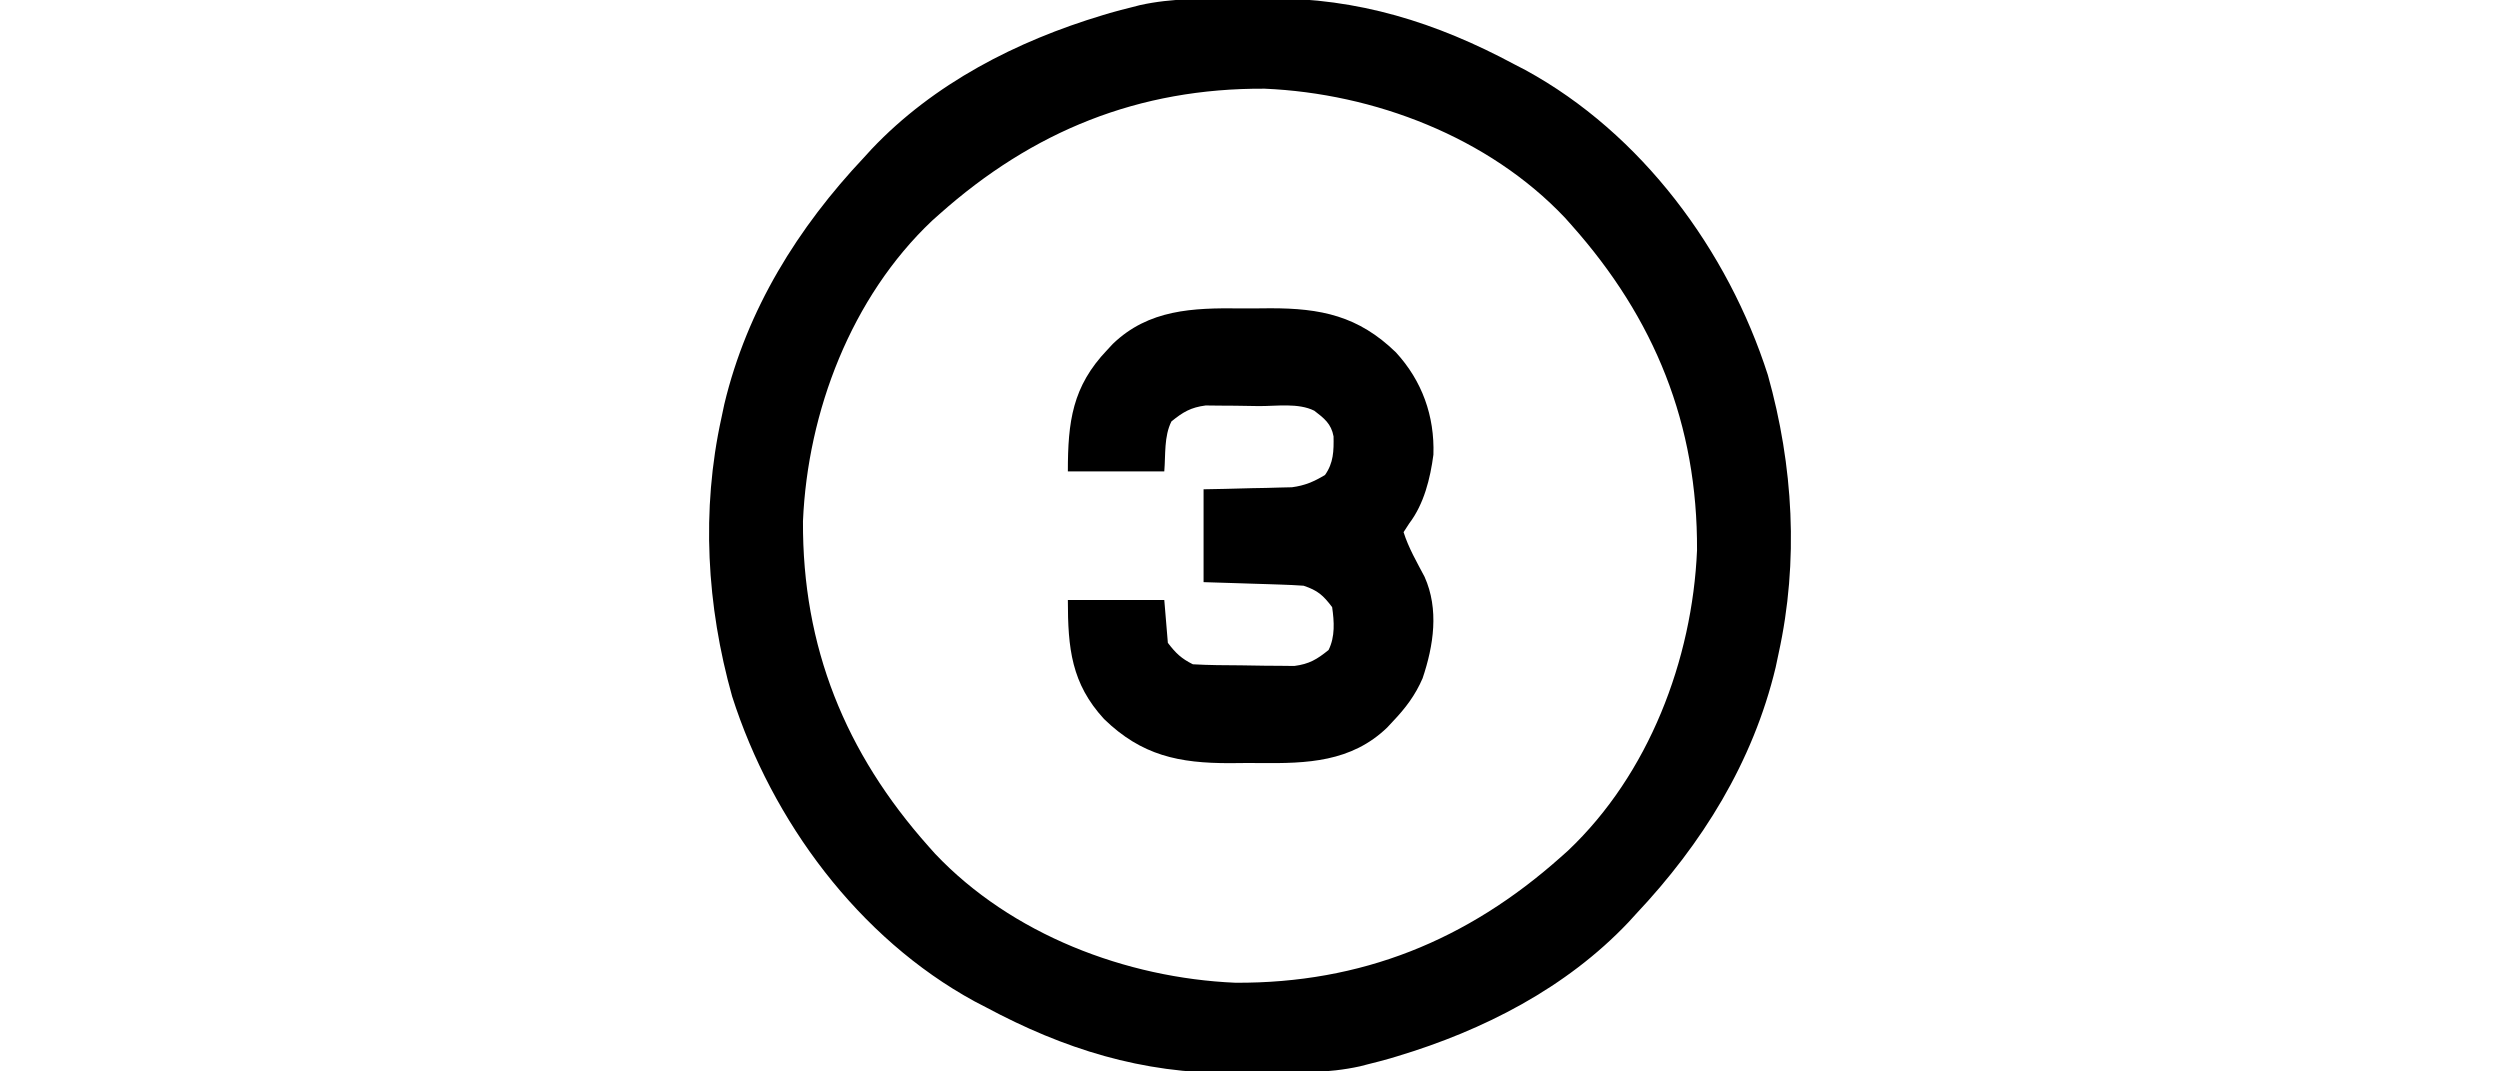
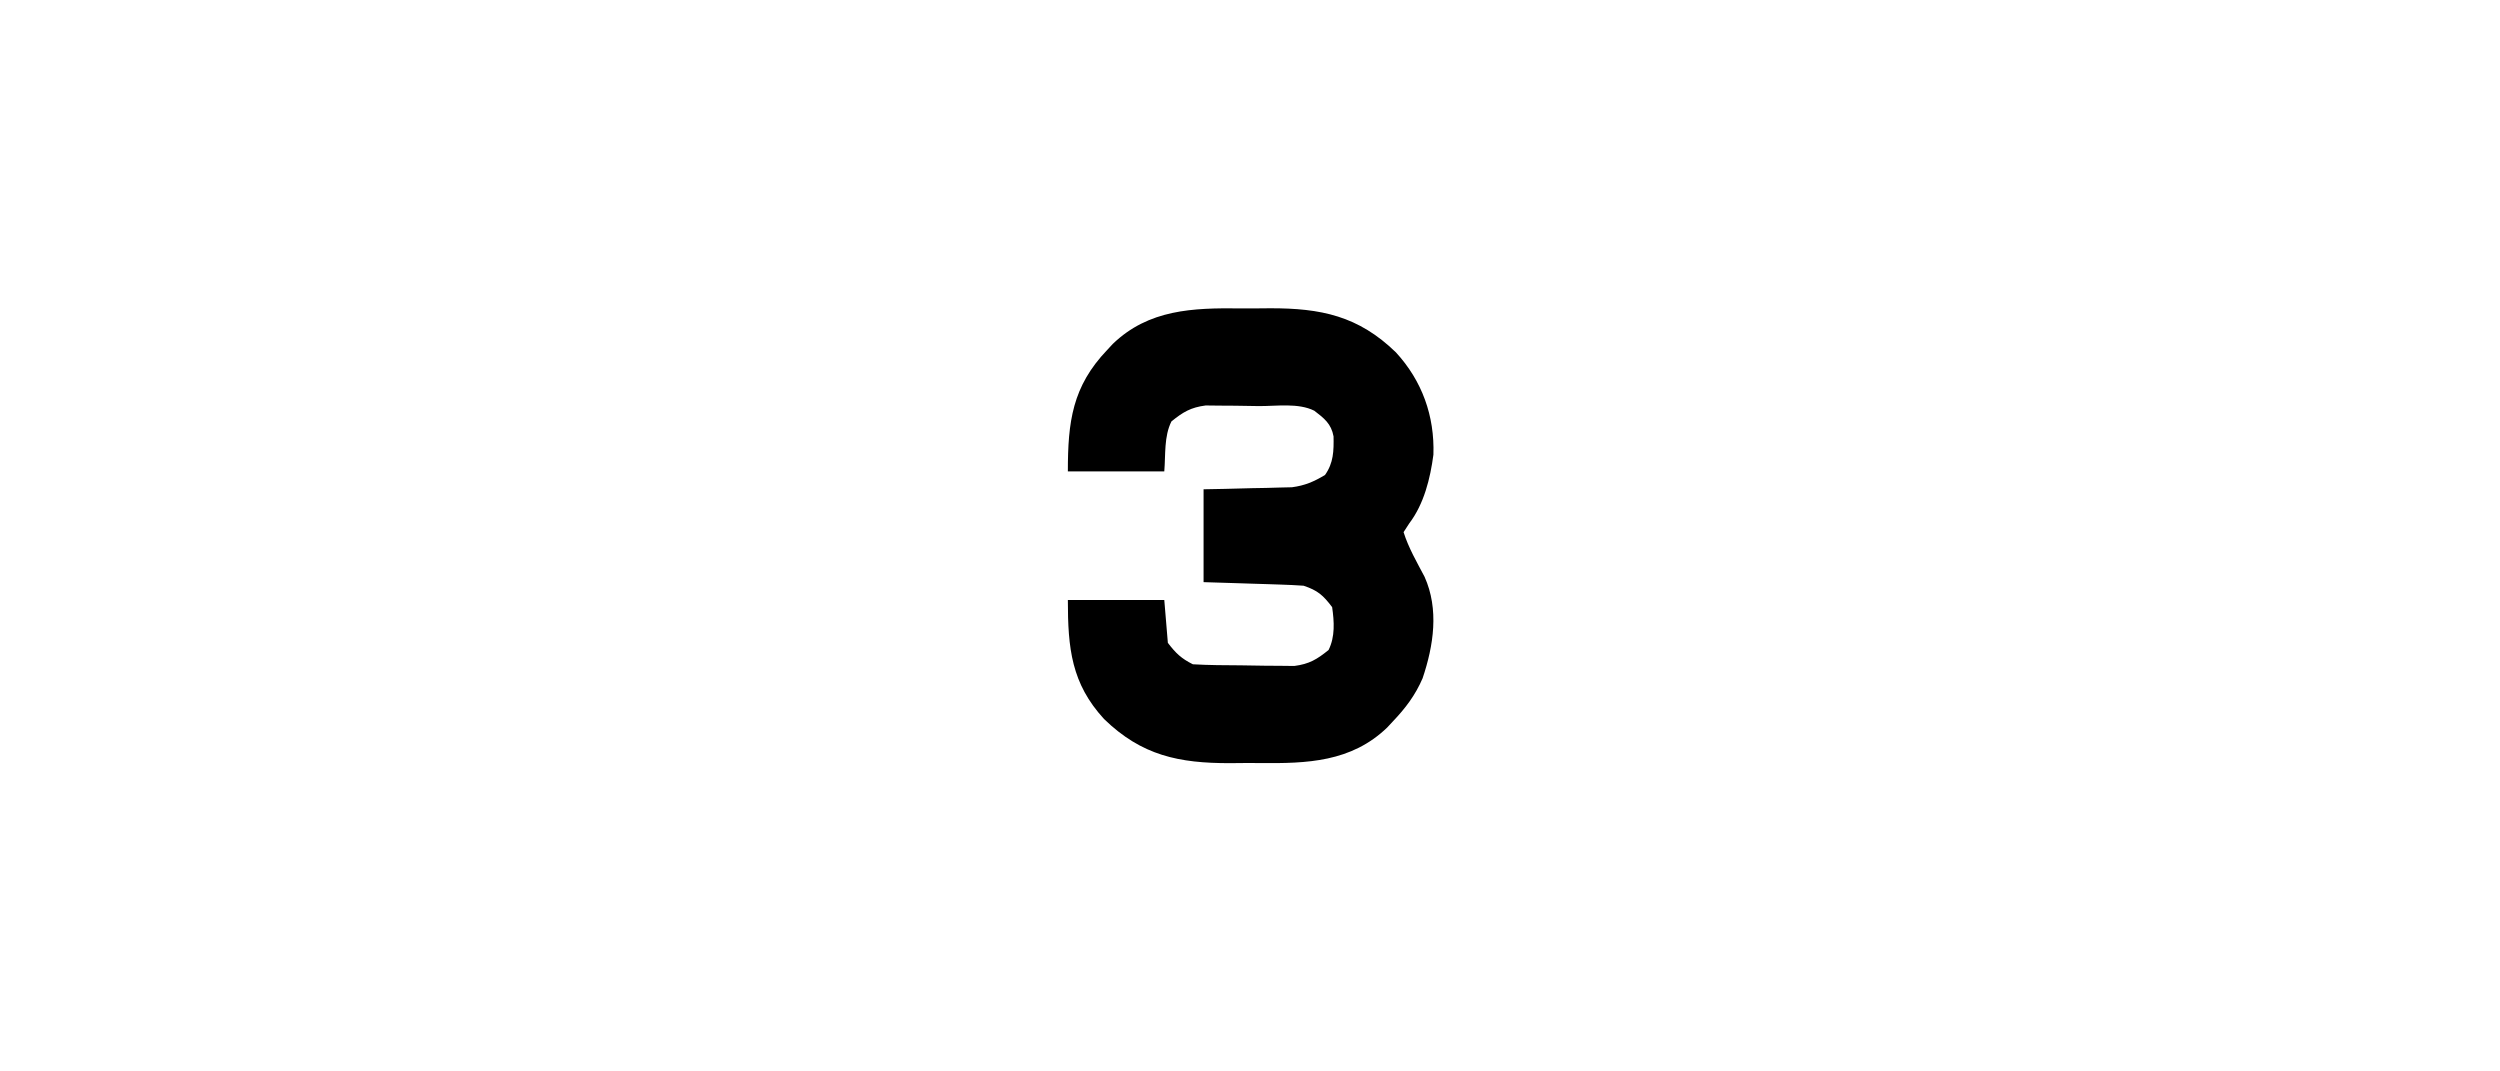
<svg xmlns="http://www.w3.org/2000/svg" version="1.1" width="700" height="300">
-   <path d="M0 0 C2.881 -0.004 5.761 -0.041 8.642 -0.079 C33.62 -0.231 55.552 6.639 77.415 18.371 C78.952 19.167 78.952 19.167 80.521 19.98 C113.049 37.715 137.246 70.483 148.415 105.371 C155.551 130.778 157.107 157.487 151.415 183.371 C151.148 184.633 150.881 185.895 150.606 187.195 C144.249 213.783 129.994 236.664 111.415 256.371 C110.755 257.095 110.095 257.82 109.415 258.566 C91.948 277.025 68.743 288.876 44.665 296.121 C44.004 296.32 43.344 296.518 42.663 296.723 C40.59 297.319 38.51 297.855 36.415 298.371 C35.687 298.559 34.958 298.747 34.208 298.941 C25.196 300.939 16.013 300.743 6.83 300.741 C3.949 300.746 1.069 300.782 -1.812 300.82 C-26.79 300.972 -48.722 294.102 -70.585 282.371 C-71.61 281.84 -72.635 281.308 -73.69 280.761 C-106.219 263.026 -130.416 230.258 -141.585 195.371 C-148.721 169.963 -150.277 143.254 -144.585 117.371 C-144.318 116.109 -144.051 114.847 -143.776 113.546 C-137.419 86.958 -123.164 64.077 -104.585 44.371 C-103.925 43.646 -103.265 42.922 -102.585 42.175 C-85.118 23.716 -61.913 11.865 -37.835 4.621 C-37.174 4.422 -36.514 4.223 -35.833 4.018 C-33.759 3.423 -31.679 2.886 -29.585 2.371 C-28.492 2.088 -28.492 2.088 -27.378 1.8 C-18.366 -0.198 -9.183 -0.002 0 0 Z M-83.585 60.371 C-84.253 60.965 -84.92 61.559 -85.608 62.171 C-108.228 83.569 -120.437 115.618 -121.753 146.285 C-121.938 181.518 -109.921 211.175 -86.585 237.371 C-85.991 238.038 -85.396 238.706 -84.784 239.394 C-63.386 262.013 -31.337 274.223 -0.671 275.539 C34.562 275.724 64.22 263.706 90.415 240.371 C91.083 239.776 91.751 239.182 92.438 238.57 C115.058 217.172 127.267 185.123 128.583 154.457 C128.768 119.223 116.751 89.566 93.415 63.371 C92.821 62.703 92.227 62.035 91.614 61.347 C70.216 38.728 38.168 26.519 7.501 25.203 C-27.732 25.017 -57.39 37.035 -83.585 60.371 Z " fill="#000000" transform="translate(346.585,-0.371)" />
  <path d="M0 0 C2.805 0.027 5.606 0 8.411 -0.032 C22.648 -0.061 33.144 2.082 43.685 12.335 C50.988 20.297 54.53 30.106 54.165 40.972 C53.283 47.622 51.537 54.738 47.435 60.152 C46.898 60.977 46.362 61.802 45.81 62.652 C47.198 67.059 49.542 71.075 51.688 75.152 C55.776 84.267 54.224 94.408 51.138 103.57 C49.094 108.313 46.357 111.931 42.81 115.652 C42.025 116.497 42.025 116.497 41.224 117.359 C31.175 127.04 18.756 127.453 5.619 127.304 C2.814 127.277 0.013 127.304 -2.792 127.335 C-17.029 127.365 -27.525 125.222 -38.065 114.968 C-47.19 105.022 -48.19 95.204 -48.19 81.652 C-39.28 81.652 -30.37 81.652 -21.19 81.652 C-20.695 87.592 -20.695 87.592 -20.19 93.652 C-17.958 96.571 -16.425 98.035 -13.19 99.652 C-8.696 99.911 -4.198 99.923 0.303 99.947 C2.537 99.964 4.771 100.008 7.005 100.052 C8.435 100.062 9.864 100.071 11.294 100.078 C12.59 100.092 13.887 100.107 15.223 100.122 C19.408 99.573 21.554 98.287 24.81 95.652 C26.668 91.935 26.389 87.699 25.81 83.652 C23.283 80.306 21.77 78.972 17.81 77.652 C15.673 77.501 13.532 77.403 11.392 77.335 C10.138 77.294 8.884 77.252 7.593 77.208 C6.282 77.169 4.972 77.13 3.622 77.089 C2.287 77.046 0.951 77.003 -0.384 76.958 C-3.653 76.852 -6.921 76.752 -10.19 76.652 C-10.19 68.072 -10.19 59.492 -10.19 50.652 C-8.239 50.614 -6.287 50.577 -4.276 50.539 C-1.706 50.473 0.864 50.406 3.435 50.339 C5.362 50.306 5.362 50.306 7.329 50.271 C8.573 50.236 9.817 50.2 11.099 50.164 C12.24 50.137 13.382 50.111 14.558 50.084 C18.203 49.6 20.663 48.526 23.81 46.652 C26.214 43.244 26.278 39.908 26.204 35.843 C25.57 32.319 23.569 30.755 20.81 28.652 C16.342 26.418 10.284 27.383 5.316 27.357 C3.082 27.34 0.849 27.296 -1.386 27.251 C-2.815 27.241 -4.245 27.233 -5.675 27.226 C-6.971 27.211 -8.268 27.197 -9.604 27.182 C-13.789 27.73 -15.935 29.017 -19.19 31.652 C-21.299 35.868 -20.799 40.954 -21.19 45.652 C-30.1 45.652 -39.01 45.652 -48.19 45.652 C-48.19 31.697 -46.936 21.874 -37.19 11.652 C-36.667 11.089 -36.144 10.525 -35.604 9.945 C-25.556 0.264 -13.136 -0.149 0 0 Z " fill="#000000" transform="translate(347.19,86.348)" />
</svg>